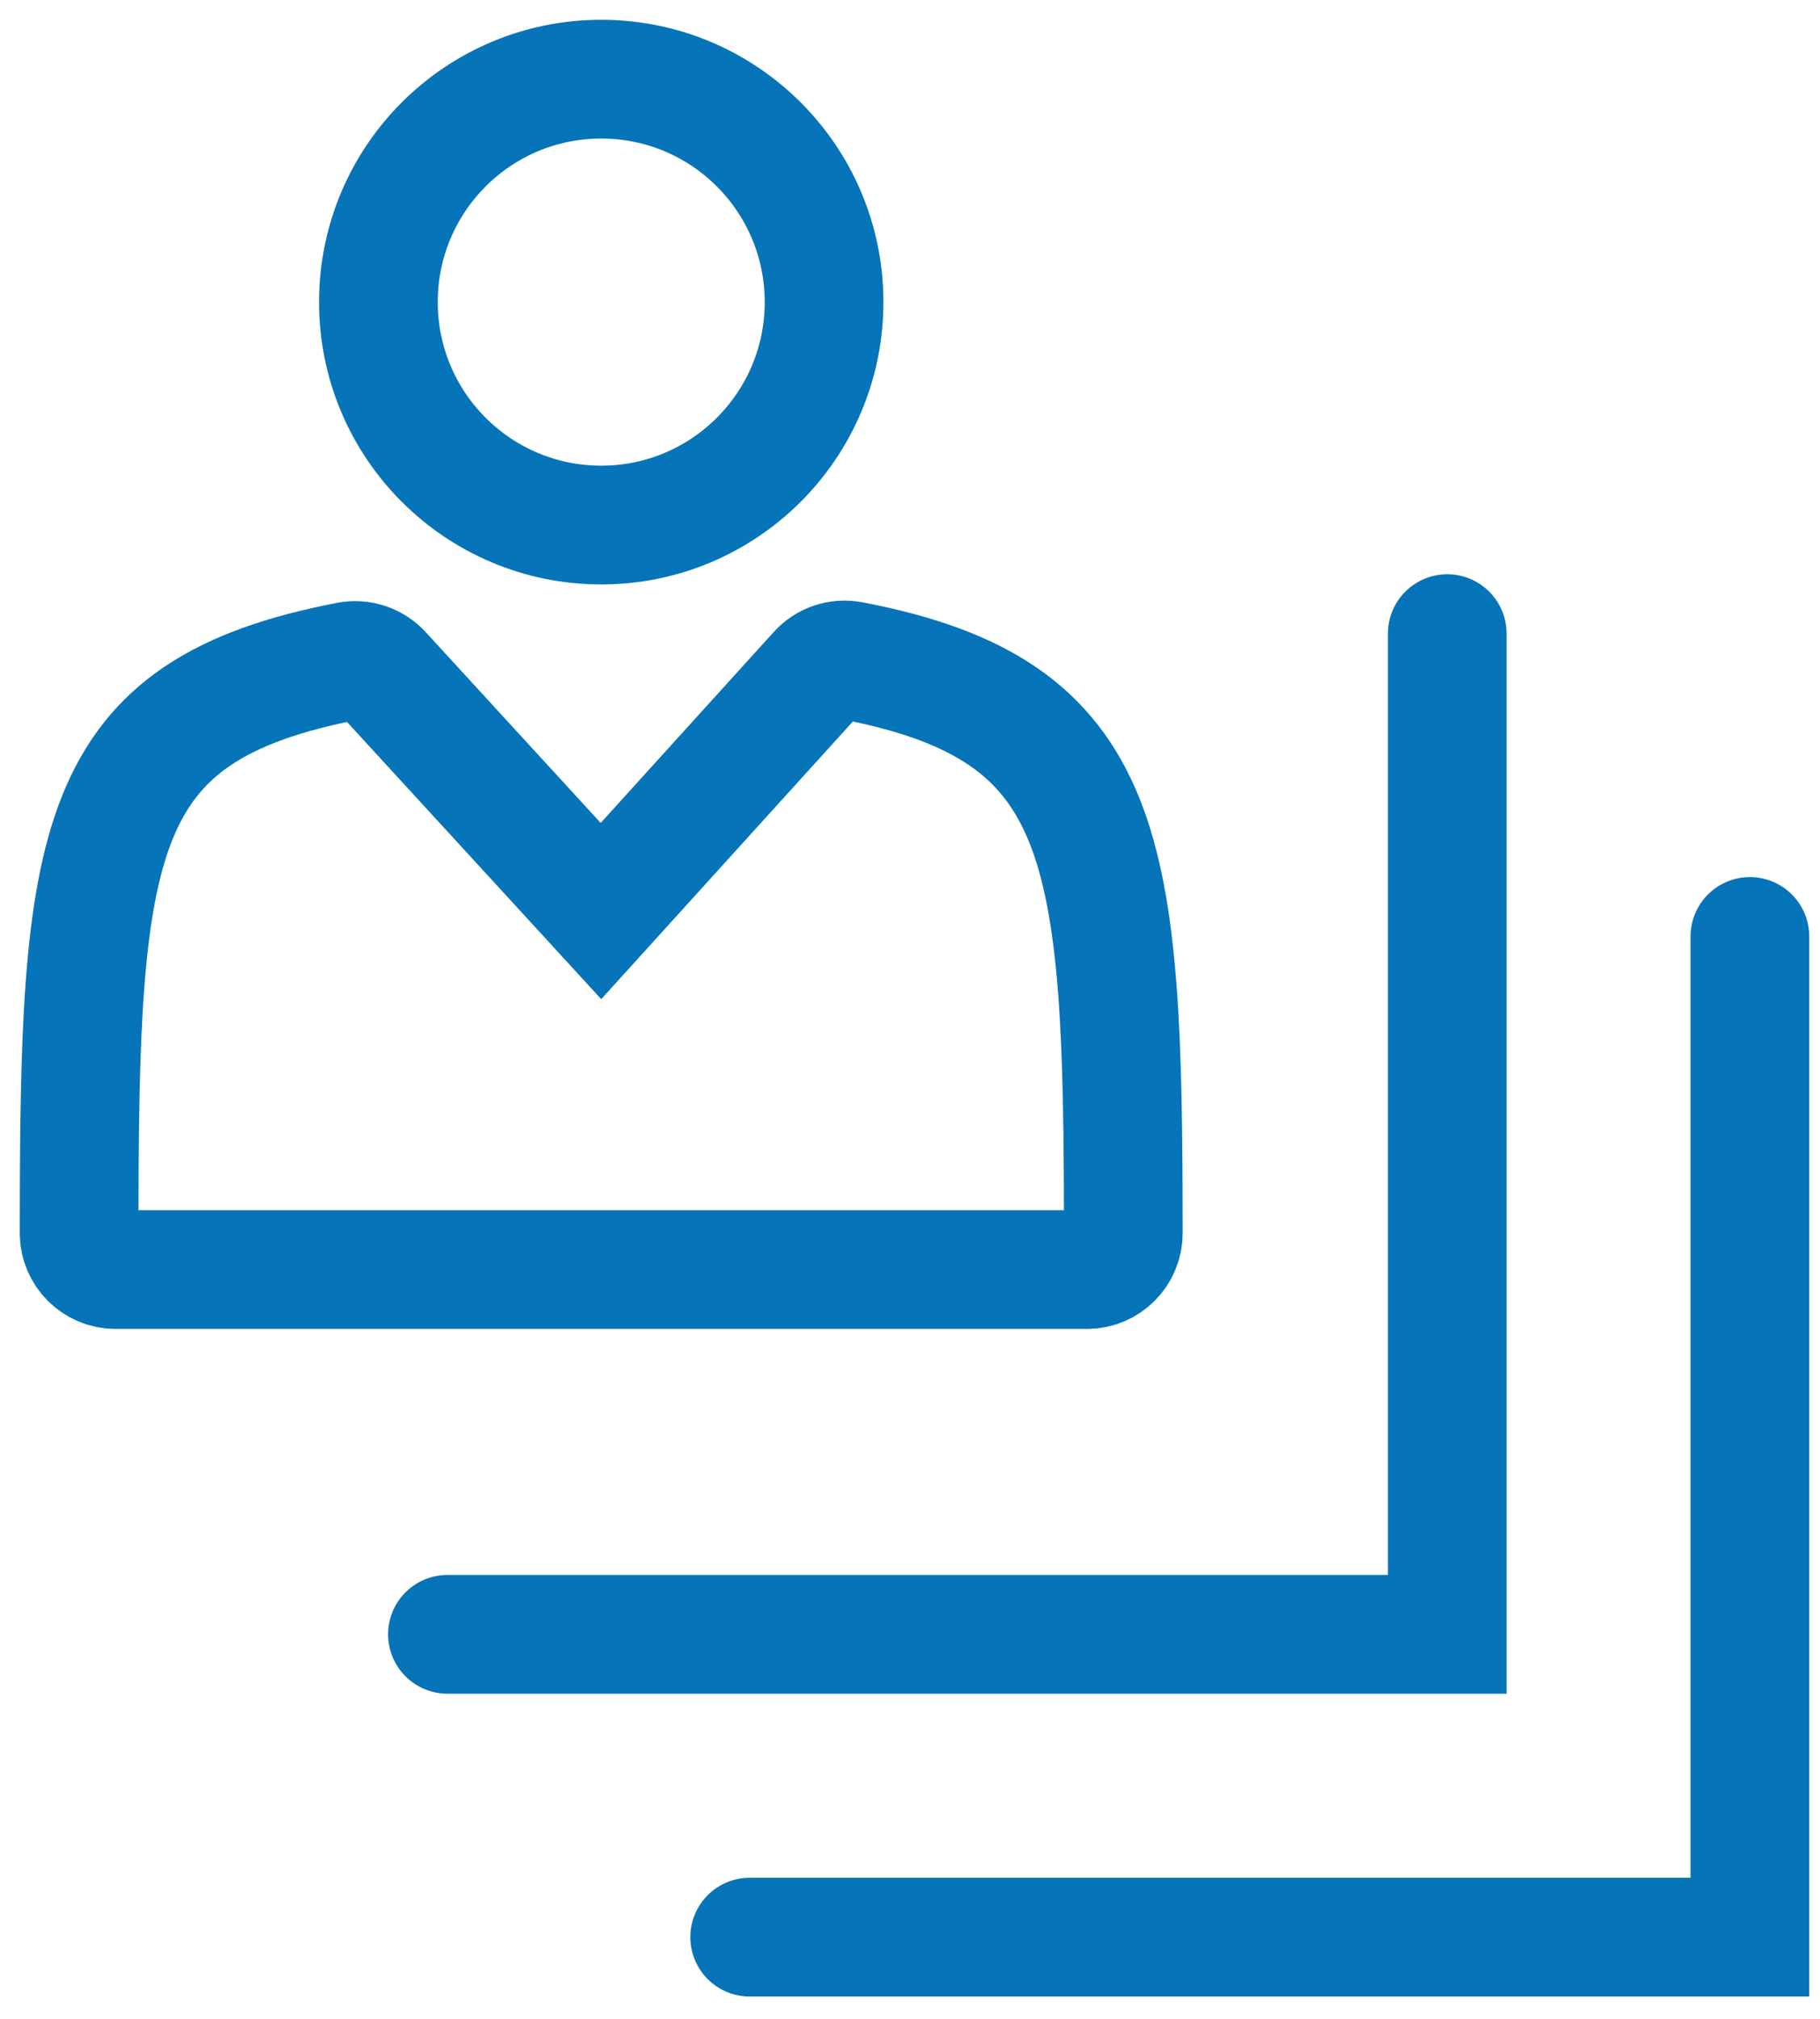
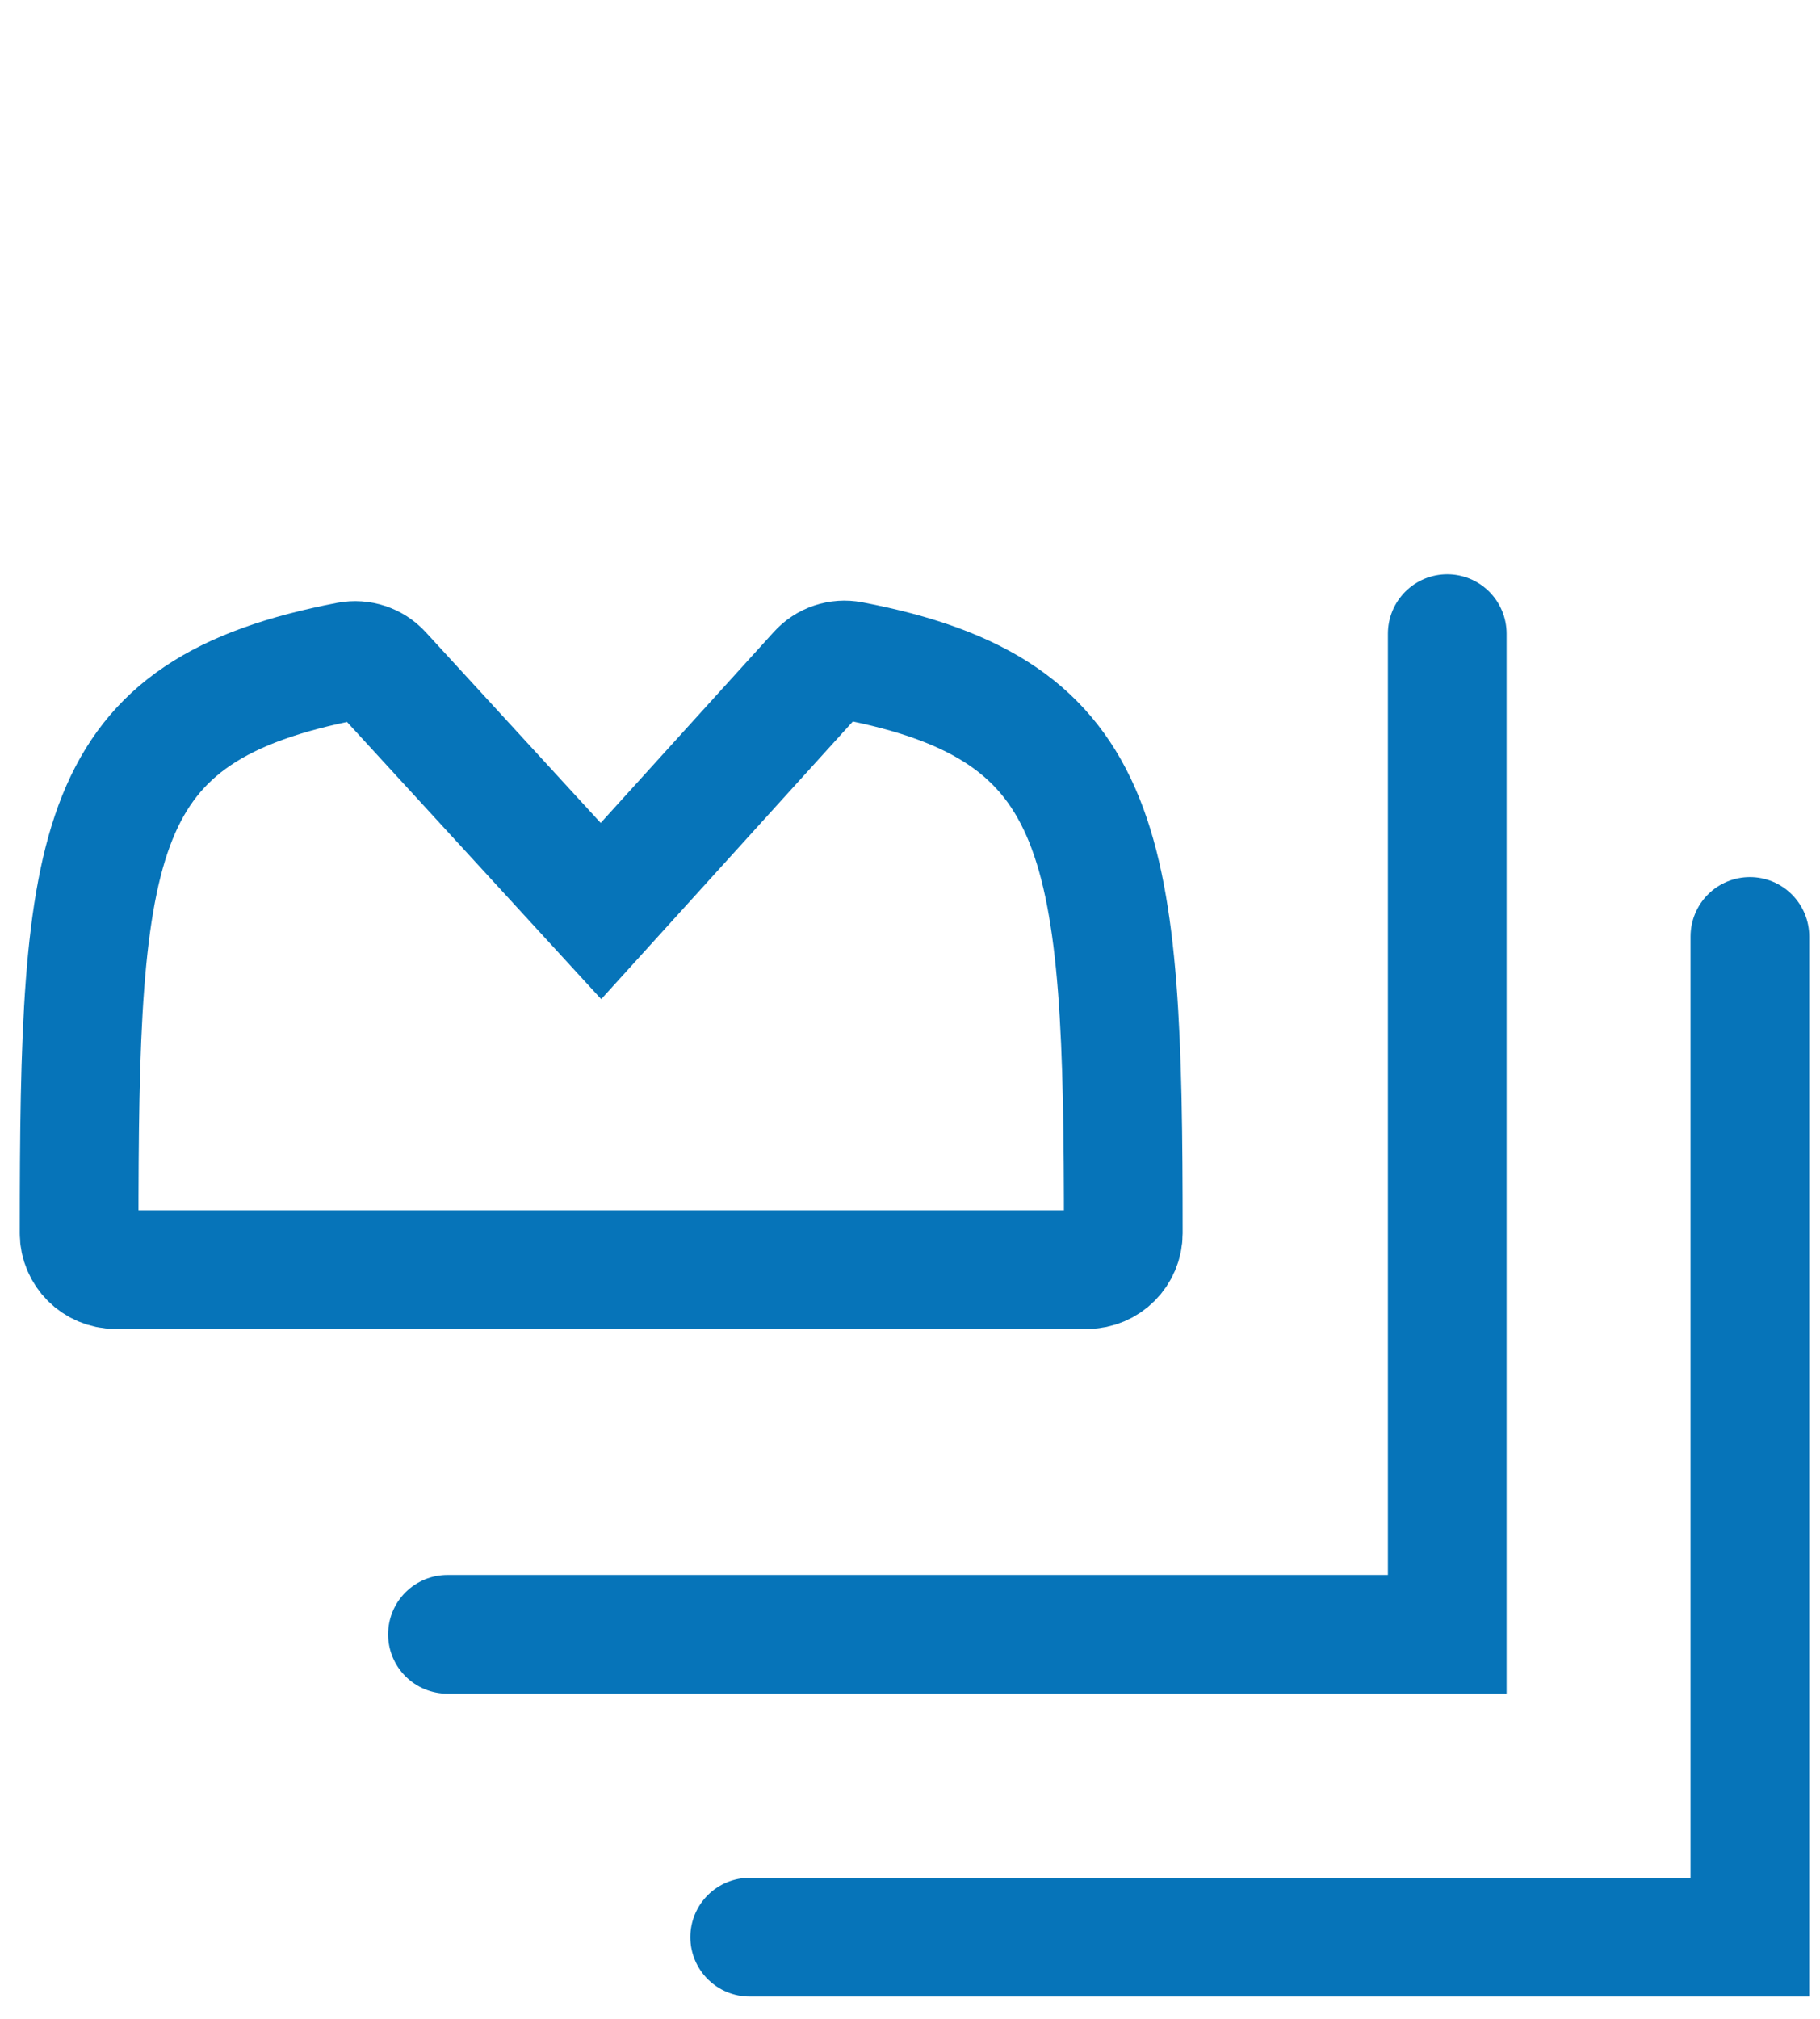
<svg xmlns="http://www.w3.org/2000/svg" width="46" height="51" viewBox="0 0 46 51" fill="none">
  <defs>
    <style>.tecec-1{fill:none;stroke:#0674b9;stroke-linecap:round;stroke-miterlimit:10;stroke-width:3px;}</style>
  </defs>
  <path d="M36.579 16.007V41.287H11.309" class="tecec-1" />
  <path d="M44.228 23.657V48.937H18.948" class="tecec-1" />
  <path d="M21.515 16.689C21.201 16.63 20.88 16.735 20.664 16.977L15.189 23.015L9.655 16.984C9.439 16.748 9.118 16.643 8.804 16.702C2.308 17.953 2 21.168 2 31.155C2 31.659 2.413 32.072 2.917 32.072H27.475C27.979 32.072 28.391 31.659 28.391 31.155C28.391 21.378 28.057 17.933 21.515 16.689Z" class="tecec-1" />
-   <path d="M15.196 13.264C18.306 13.264 20.828 10.742 20.828 7.632C20.828 4.521 18.306 2 15.196 2C12.085 2 9.564 4.521 9.564 7.632C9.564 10.742 12.085 13.264 15.196 13.264Z" class="tecec-1" />
</svg>